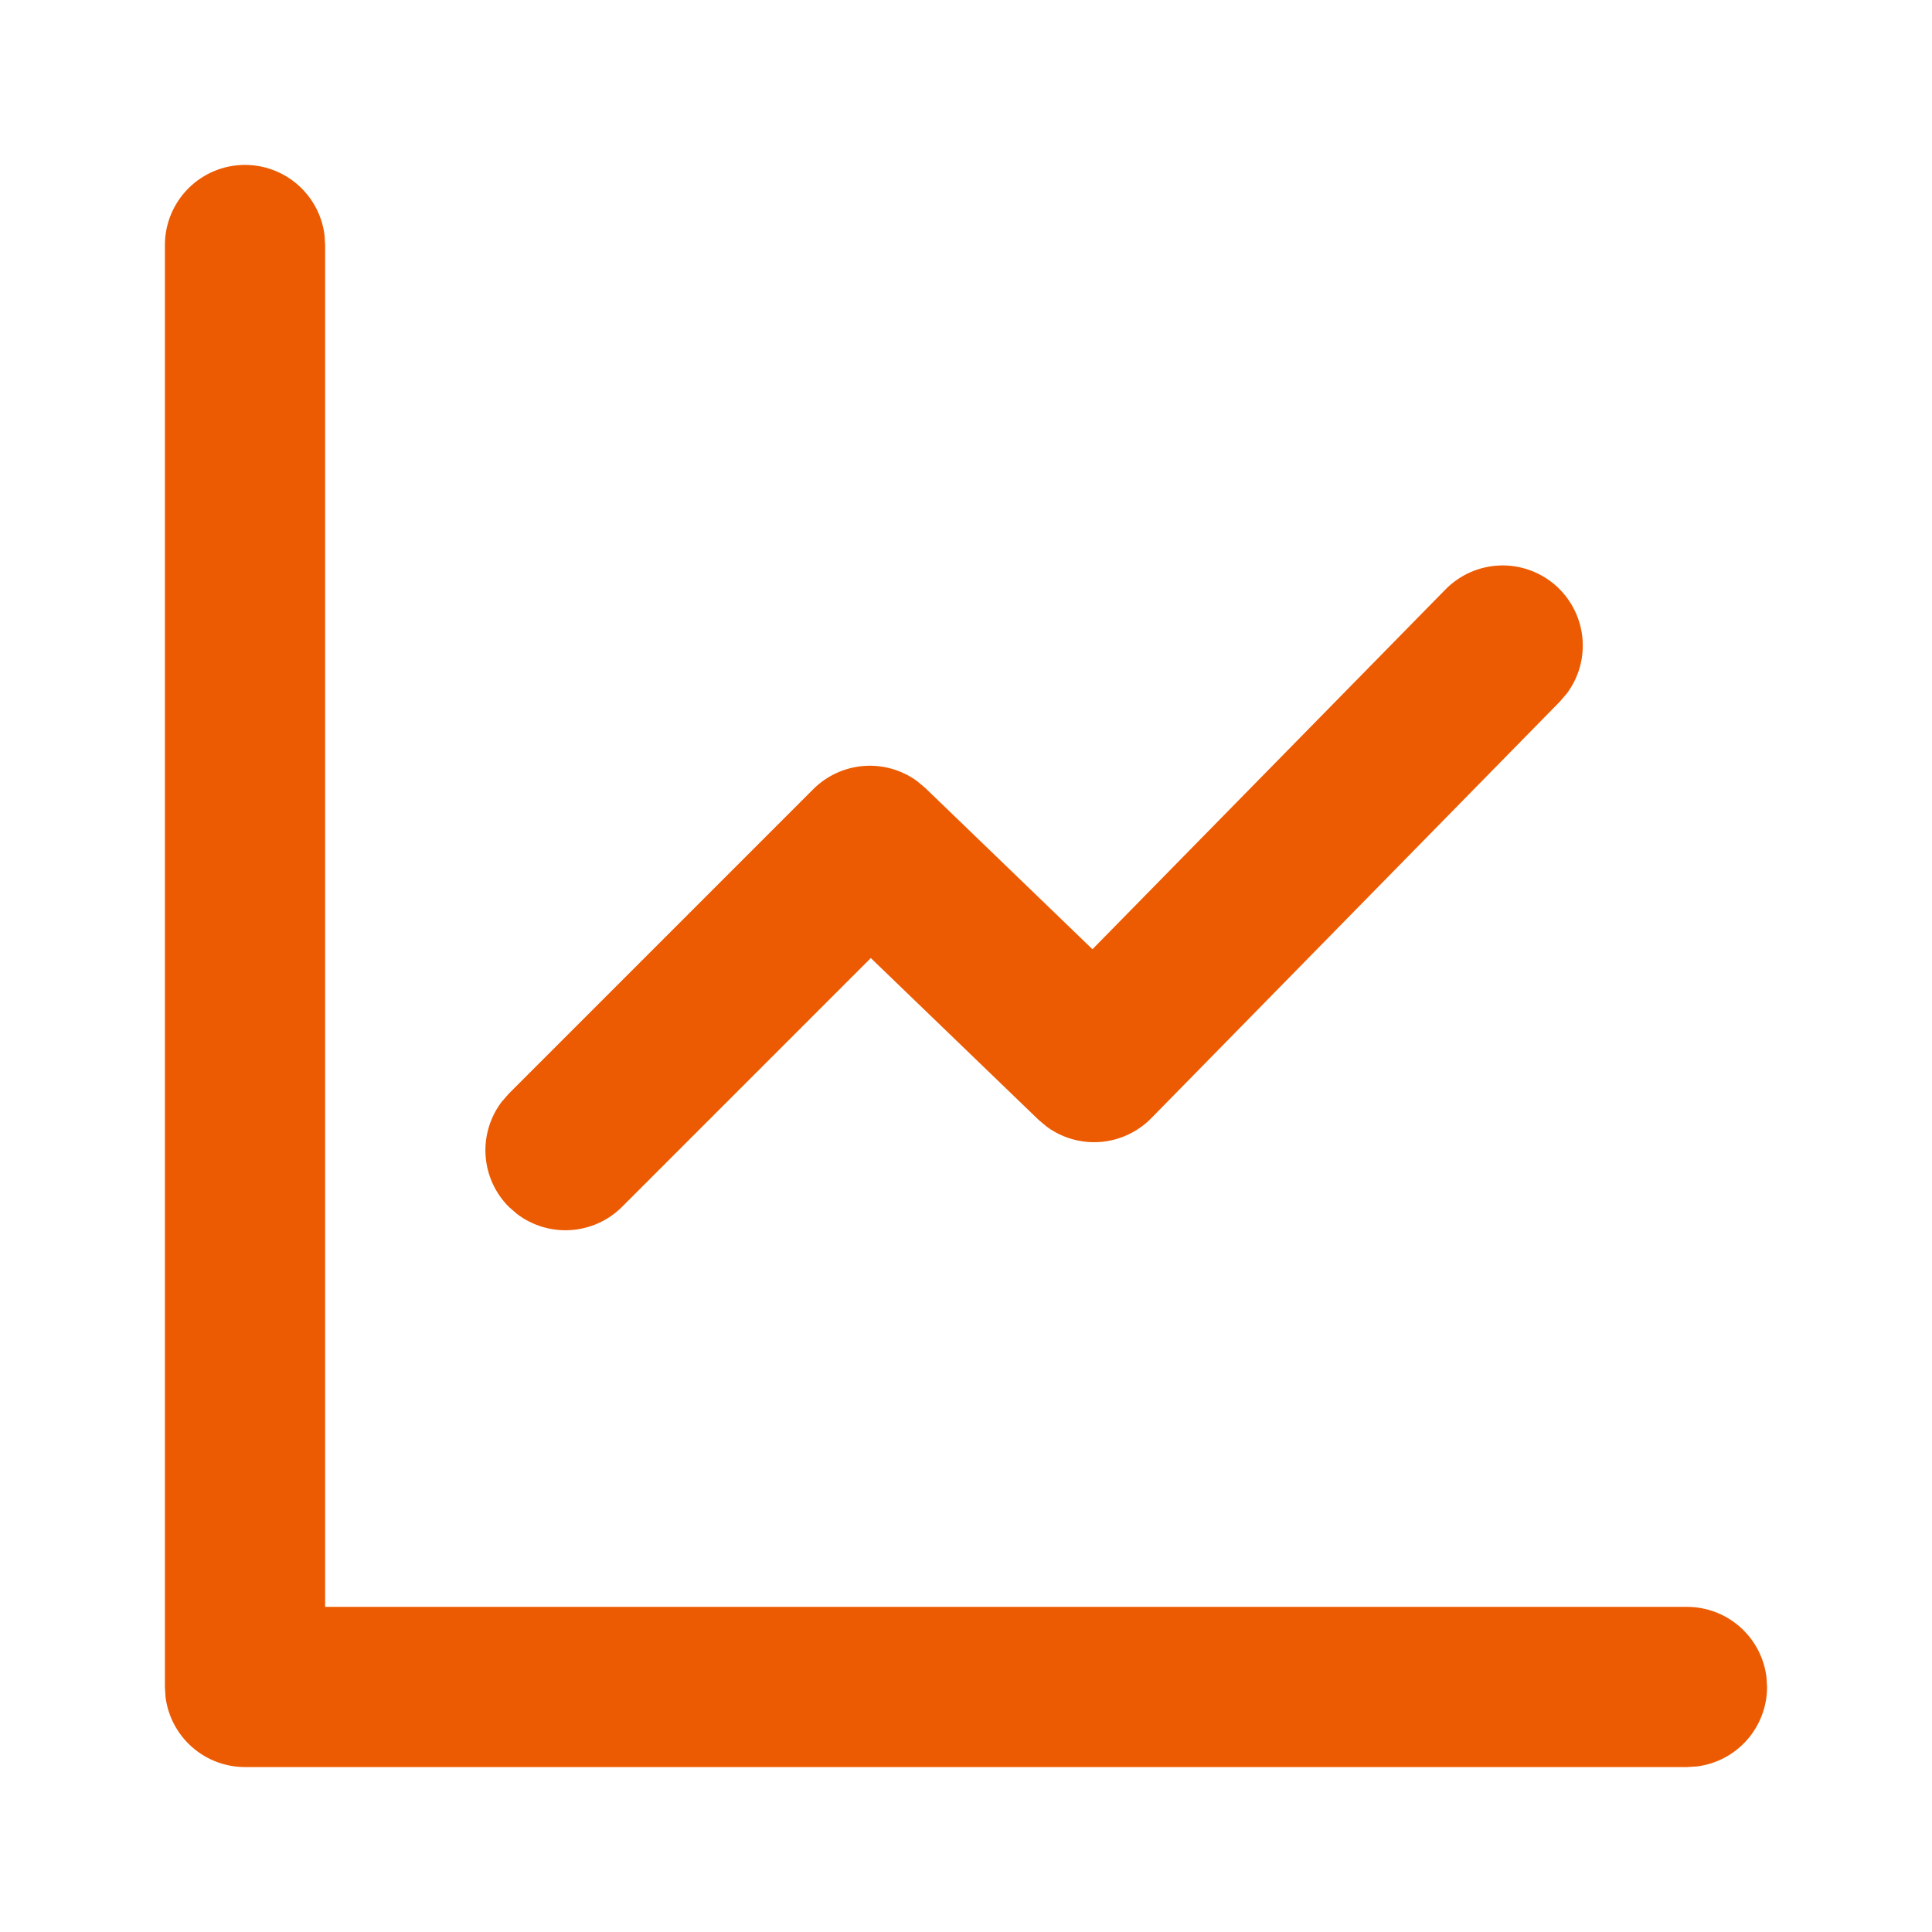
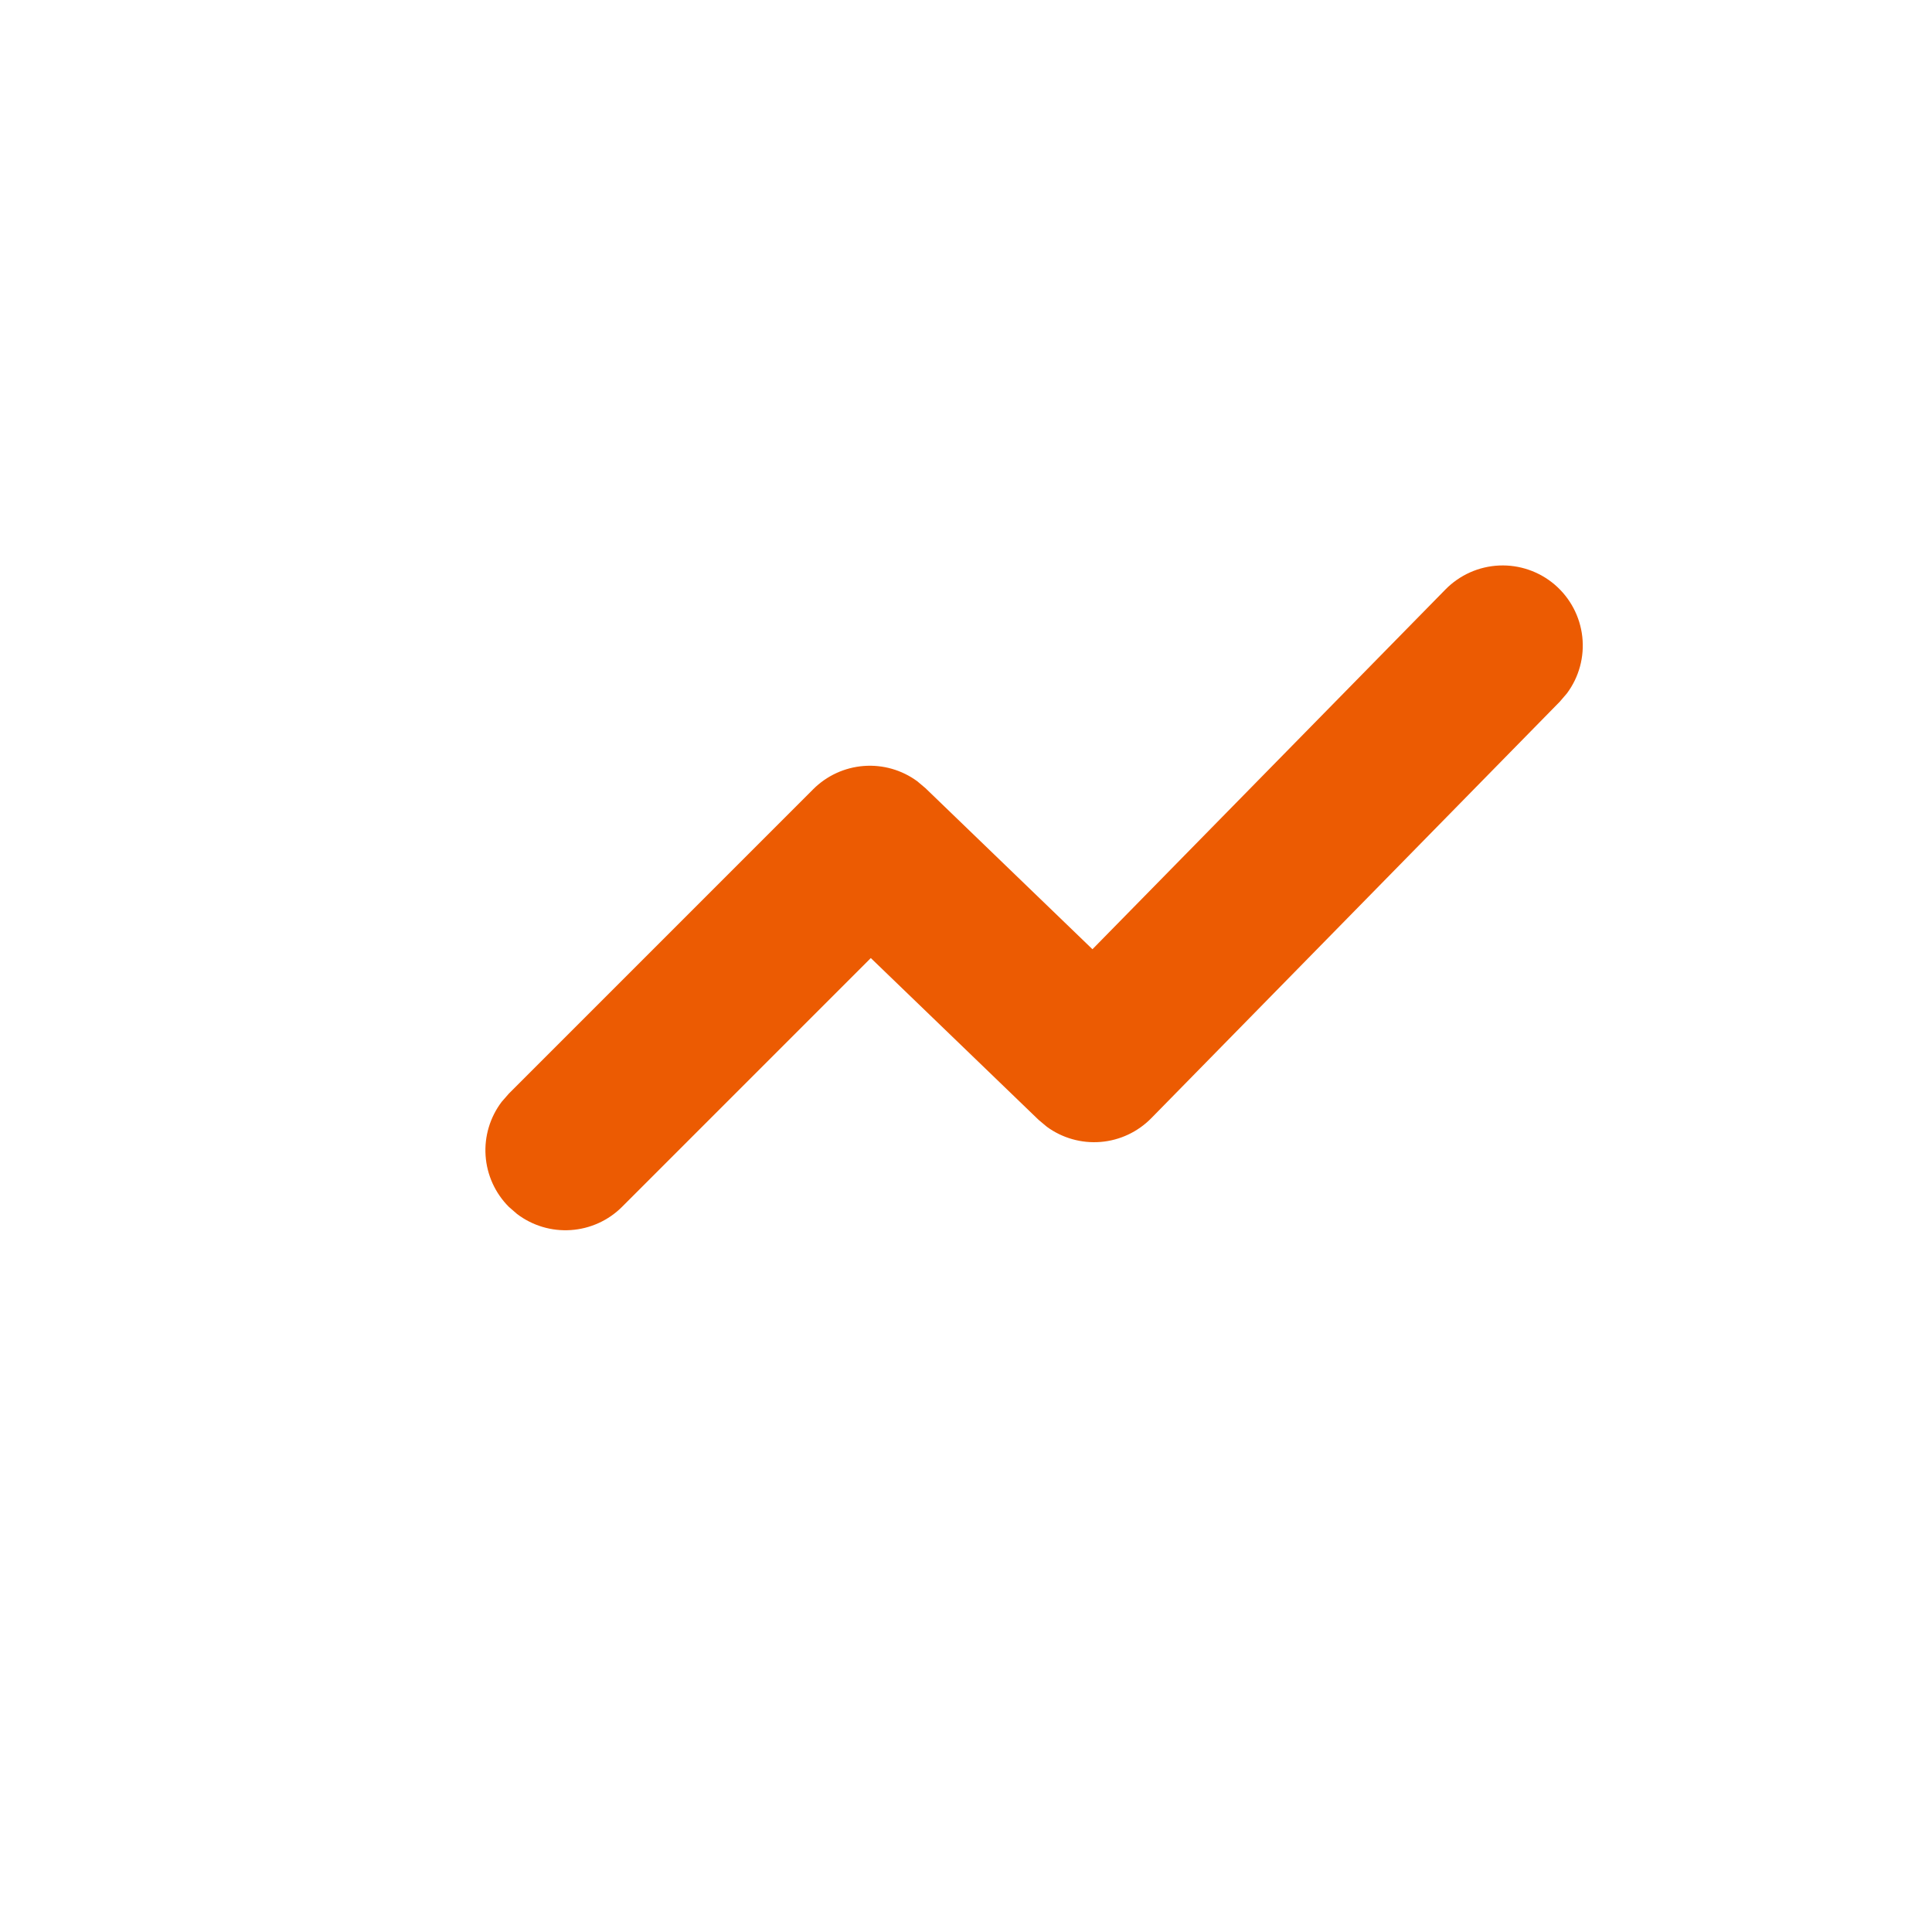
<svg xmlns="http://www.w3.org/2000/svg" width="62" height="62" viewBox="0 0 62 62" fill="none">
-   <path d="M7.863 5.292C8.489 5.292 9.093 5.521 9.563 5.935C10.032 6.348 10.335 6.919 10.414 7.54L10.434 7.863V51.566H54.136C54.762 51.566 55.366 51.794 55.836 52.208C56.306 52.622 56.608 53.193 56.687 53.814L56.707 54.136C56.707 54.762 56.478 55.367 56.065 55.836C55.651 56.306 55.08 56.608 54.459 56.687L54.136 56.707H7.863C7.237 56.707 6.632 56.479 6.163 56.065C5.693 55.651 5.391 55.08 5.312 54.459L5.292 54.136V7.863C5.292 7.181 5.563 6.528 6.045 6.045C6.527 5.563 7.181 5.292 7.863 5.292Z" fill="#EC5B02" />
  <path d="M46.386 18.917C46.842 18.452 47.458 18.177 48.109 18.148C48.76 18.119 49.398 18.339 49.893 18.762C50.388 19.186 50.704 19.782 50.777 20.429C50.85 21.077 50.674 21.728 50.285 22.25L50.057 22.516L36.946 35.884C36.513 36.325 35.936 36.596 35.32 36.646C34.705 36.696 34.091 36.523 33.593 36.158L33.327 35.935L27.945 30.745L19.962 38.729C19.523 39.168 18.939 39.432 18.32 39.474C17.7 39.517 17.086 39.333 16.591 38.957L16.329 38.729C15.89 38.289 15.625 37.706 15.583 37.086C15.541 36.467 15.725 35.853 16.1 35.358L16.329 35.096L26.097 25.327C26.531 24.893 27.106 24.628 27.718 24.581C28.33 24.534 28.938 24.707 29.434 25.07L29.699 25.293L35.058 30.462L46.386 18.917Z" fill="#EC5B02" />
</svg>